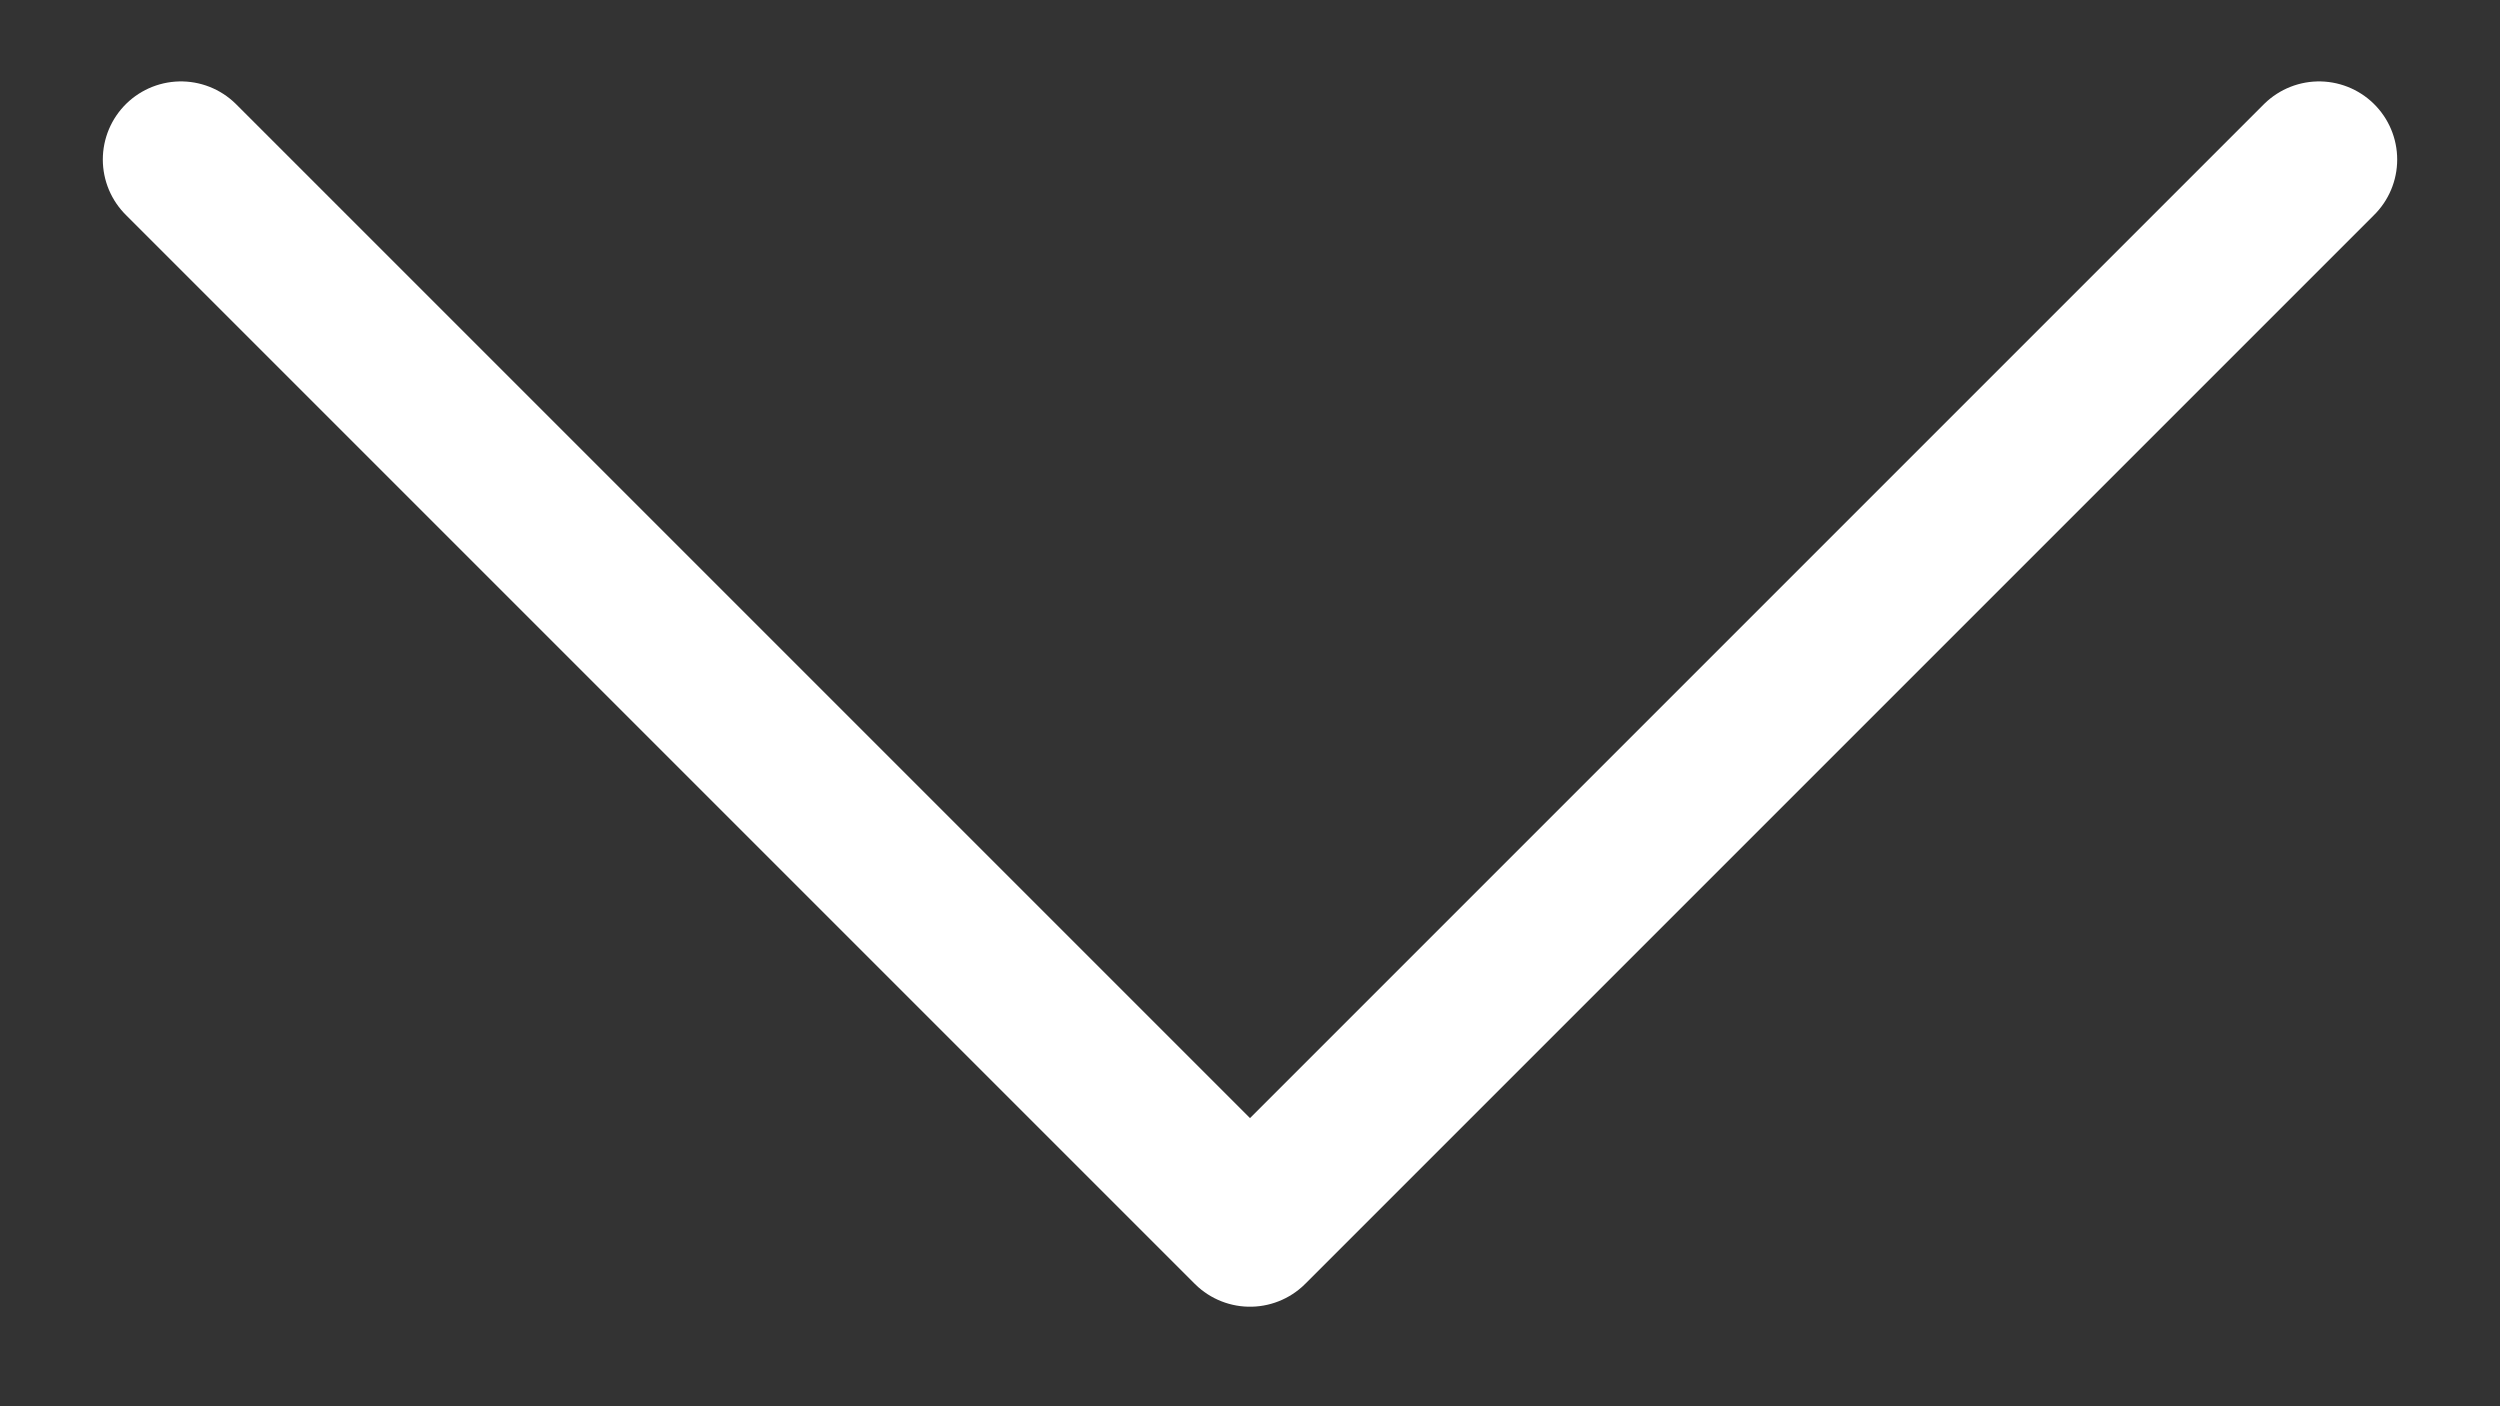
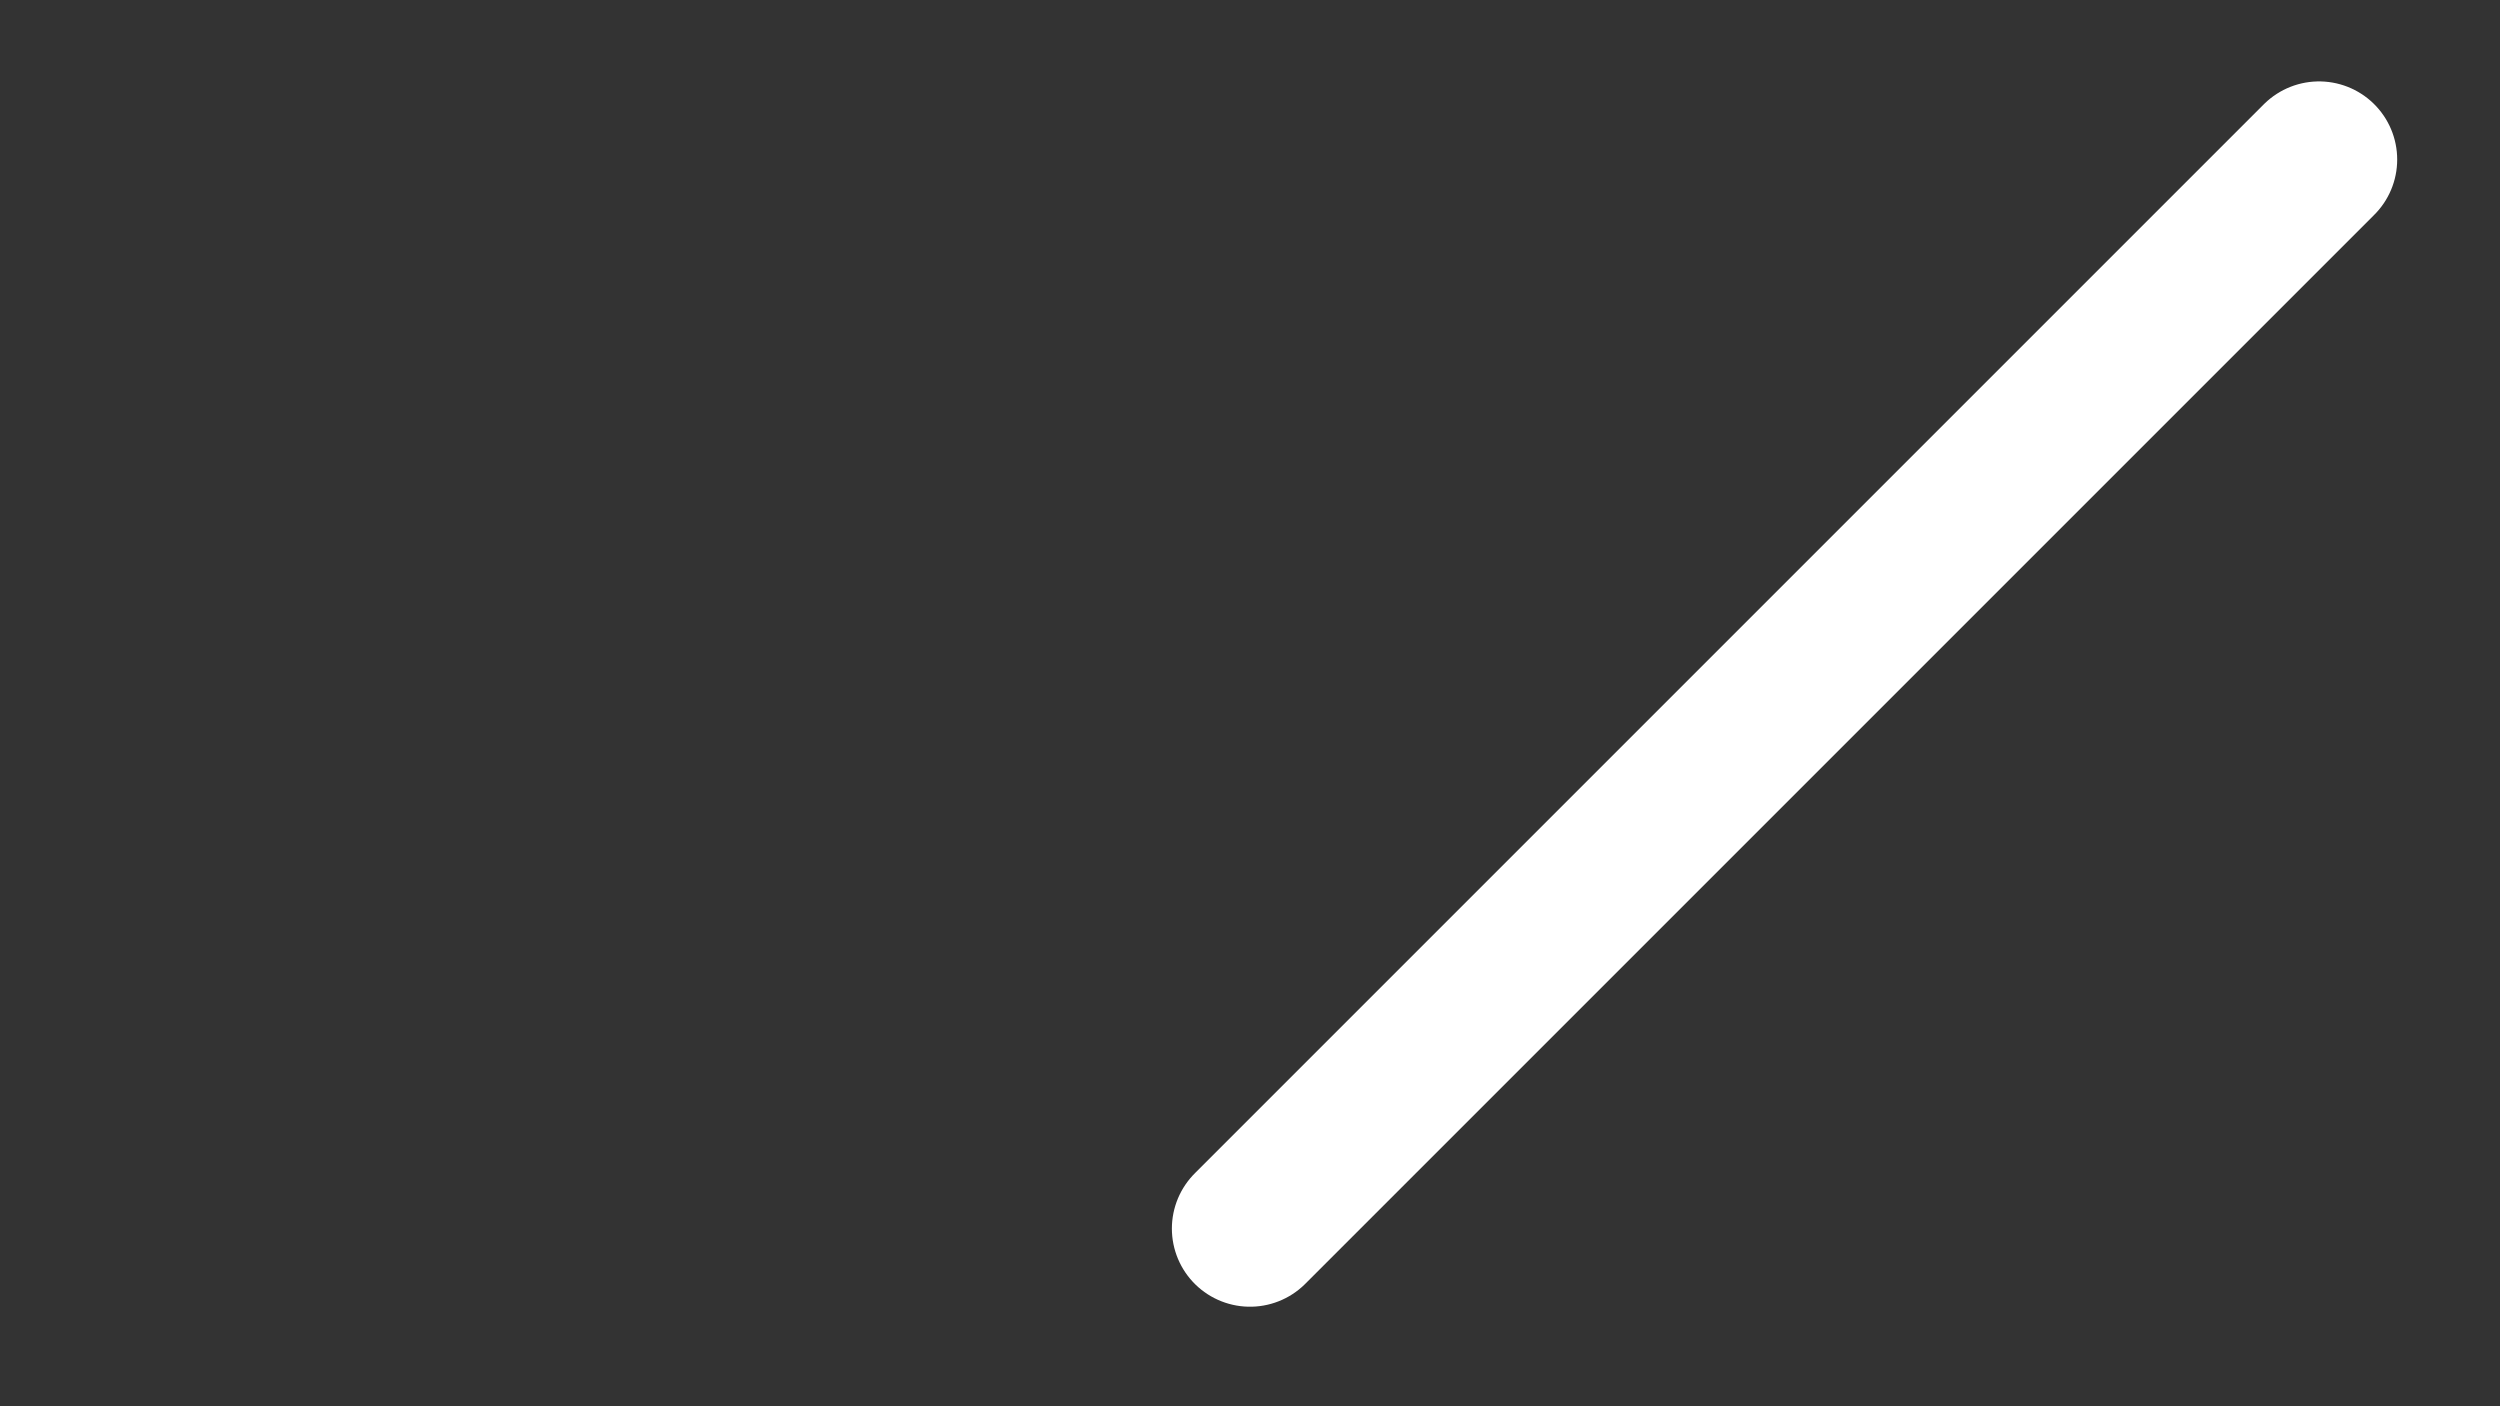
<svg xmlns="http://www.w3.org/2000/svg" width="16" height="9" viewBox="0 0 16 9" fill="none">
  <rect x="0" y="0" width="16" height="9" fill="#333333" stroke="none" />
-   <path d="M14.842 1.021L8 7.863L1.158 1.021" stroke="white" stroke-linecap="round" stroke-linejoin="round" />
+   <path d="M14.842 1.021L8 7.863" stroke="white" stroke-linecap="round" stroke-linejoin="round" />
</svg>